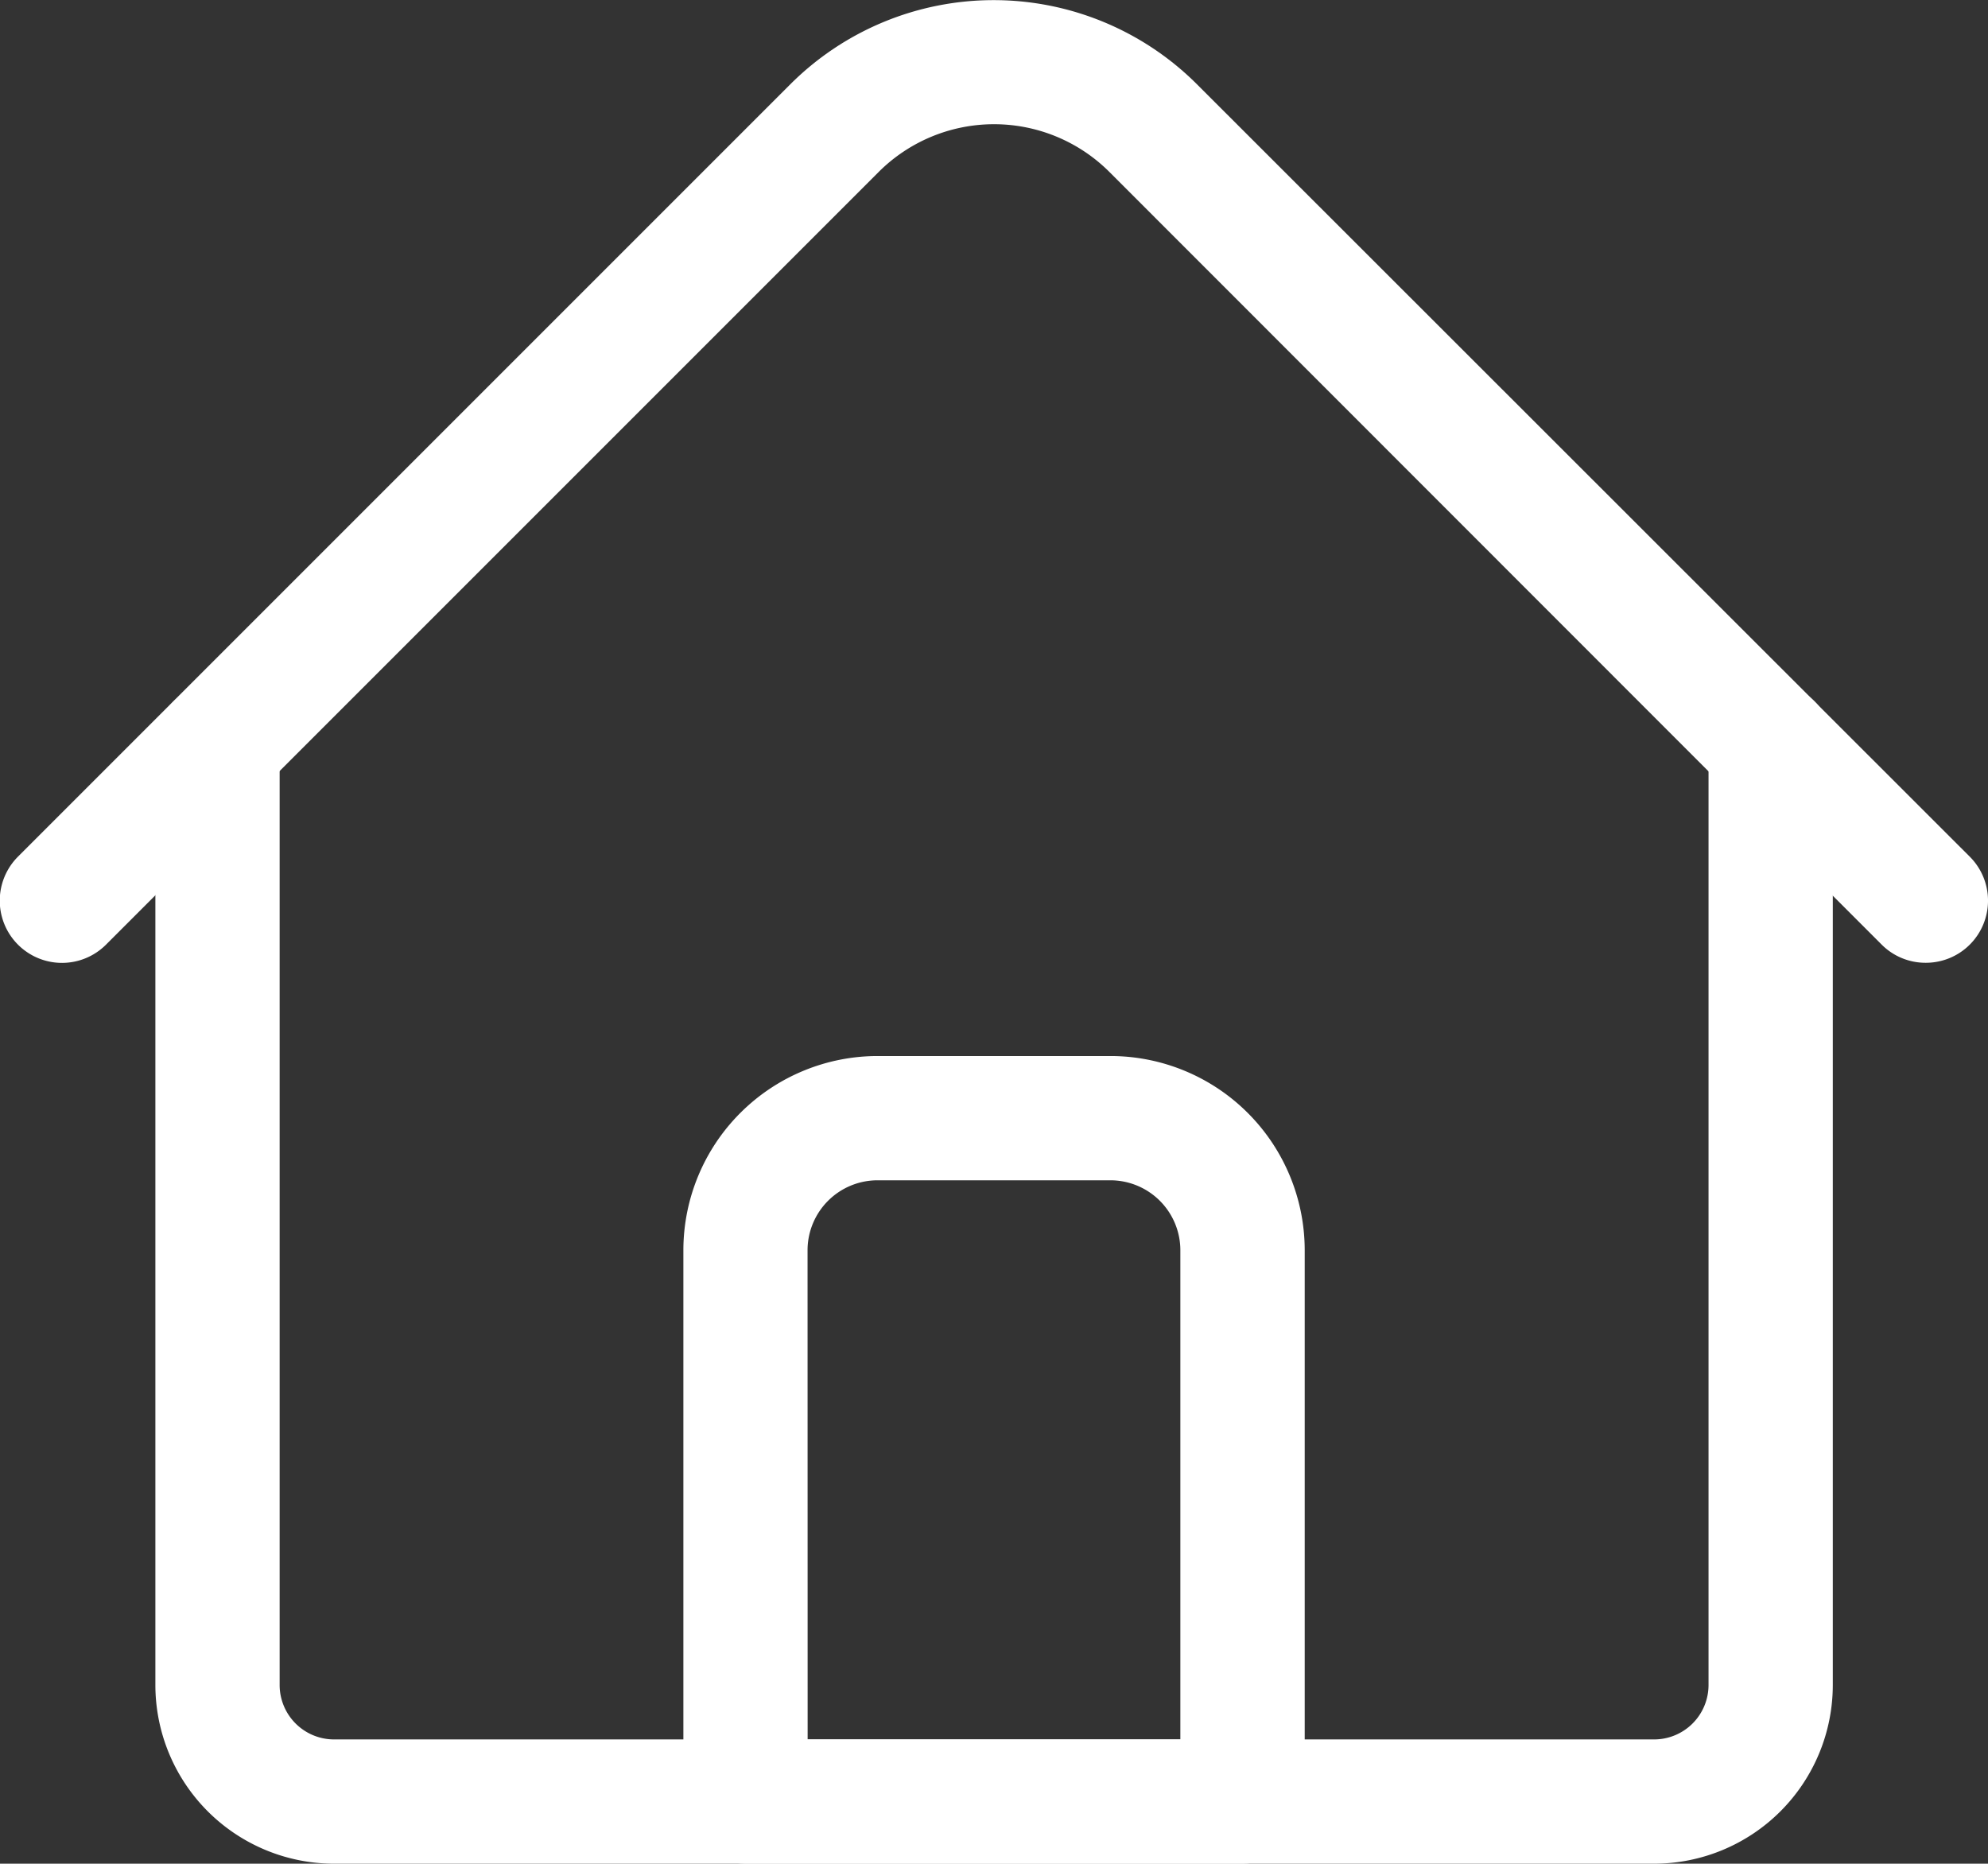
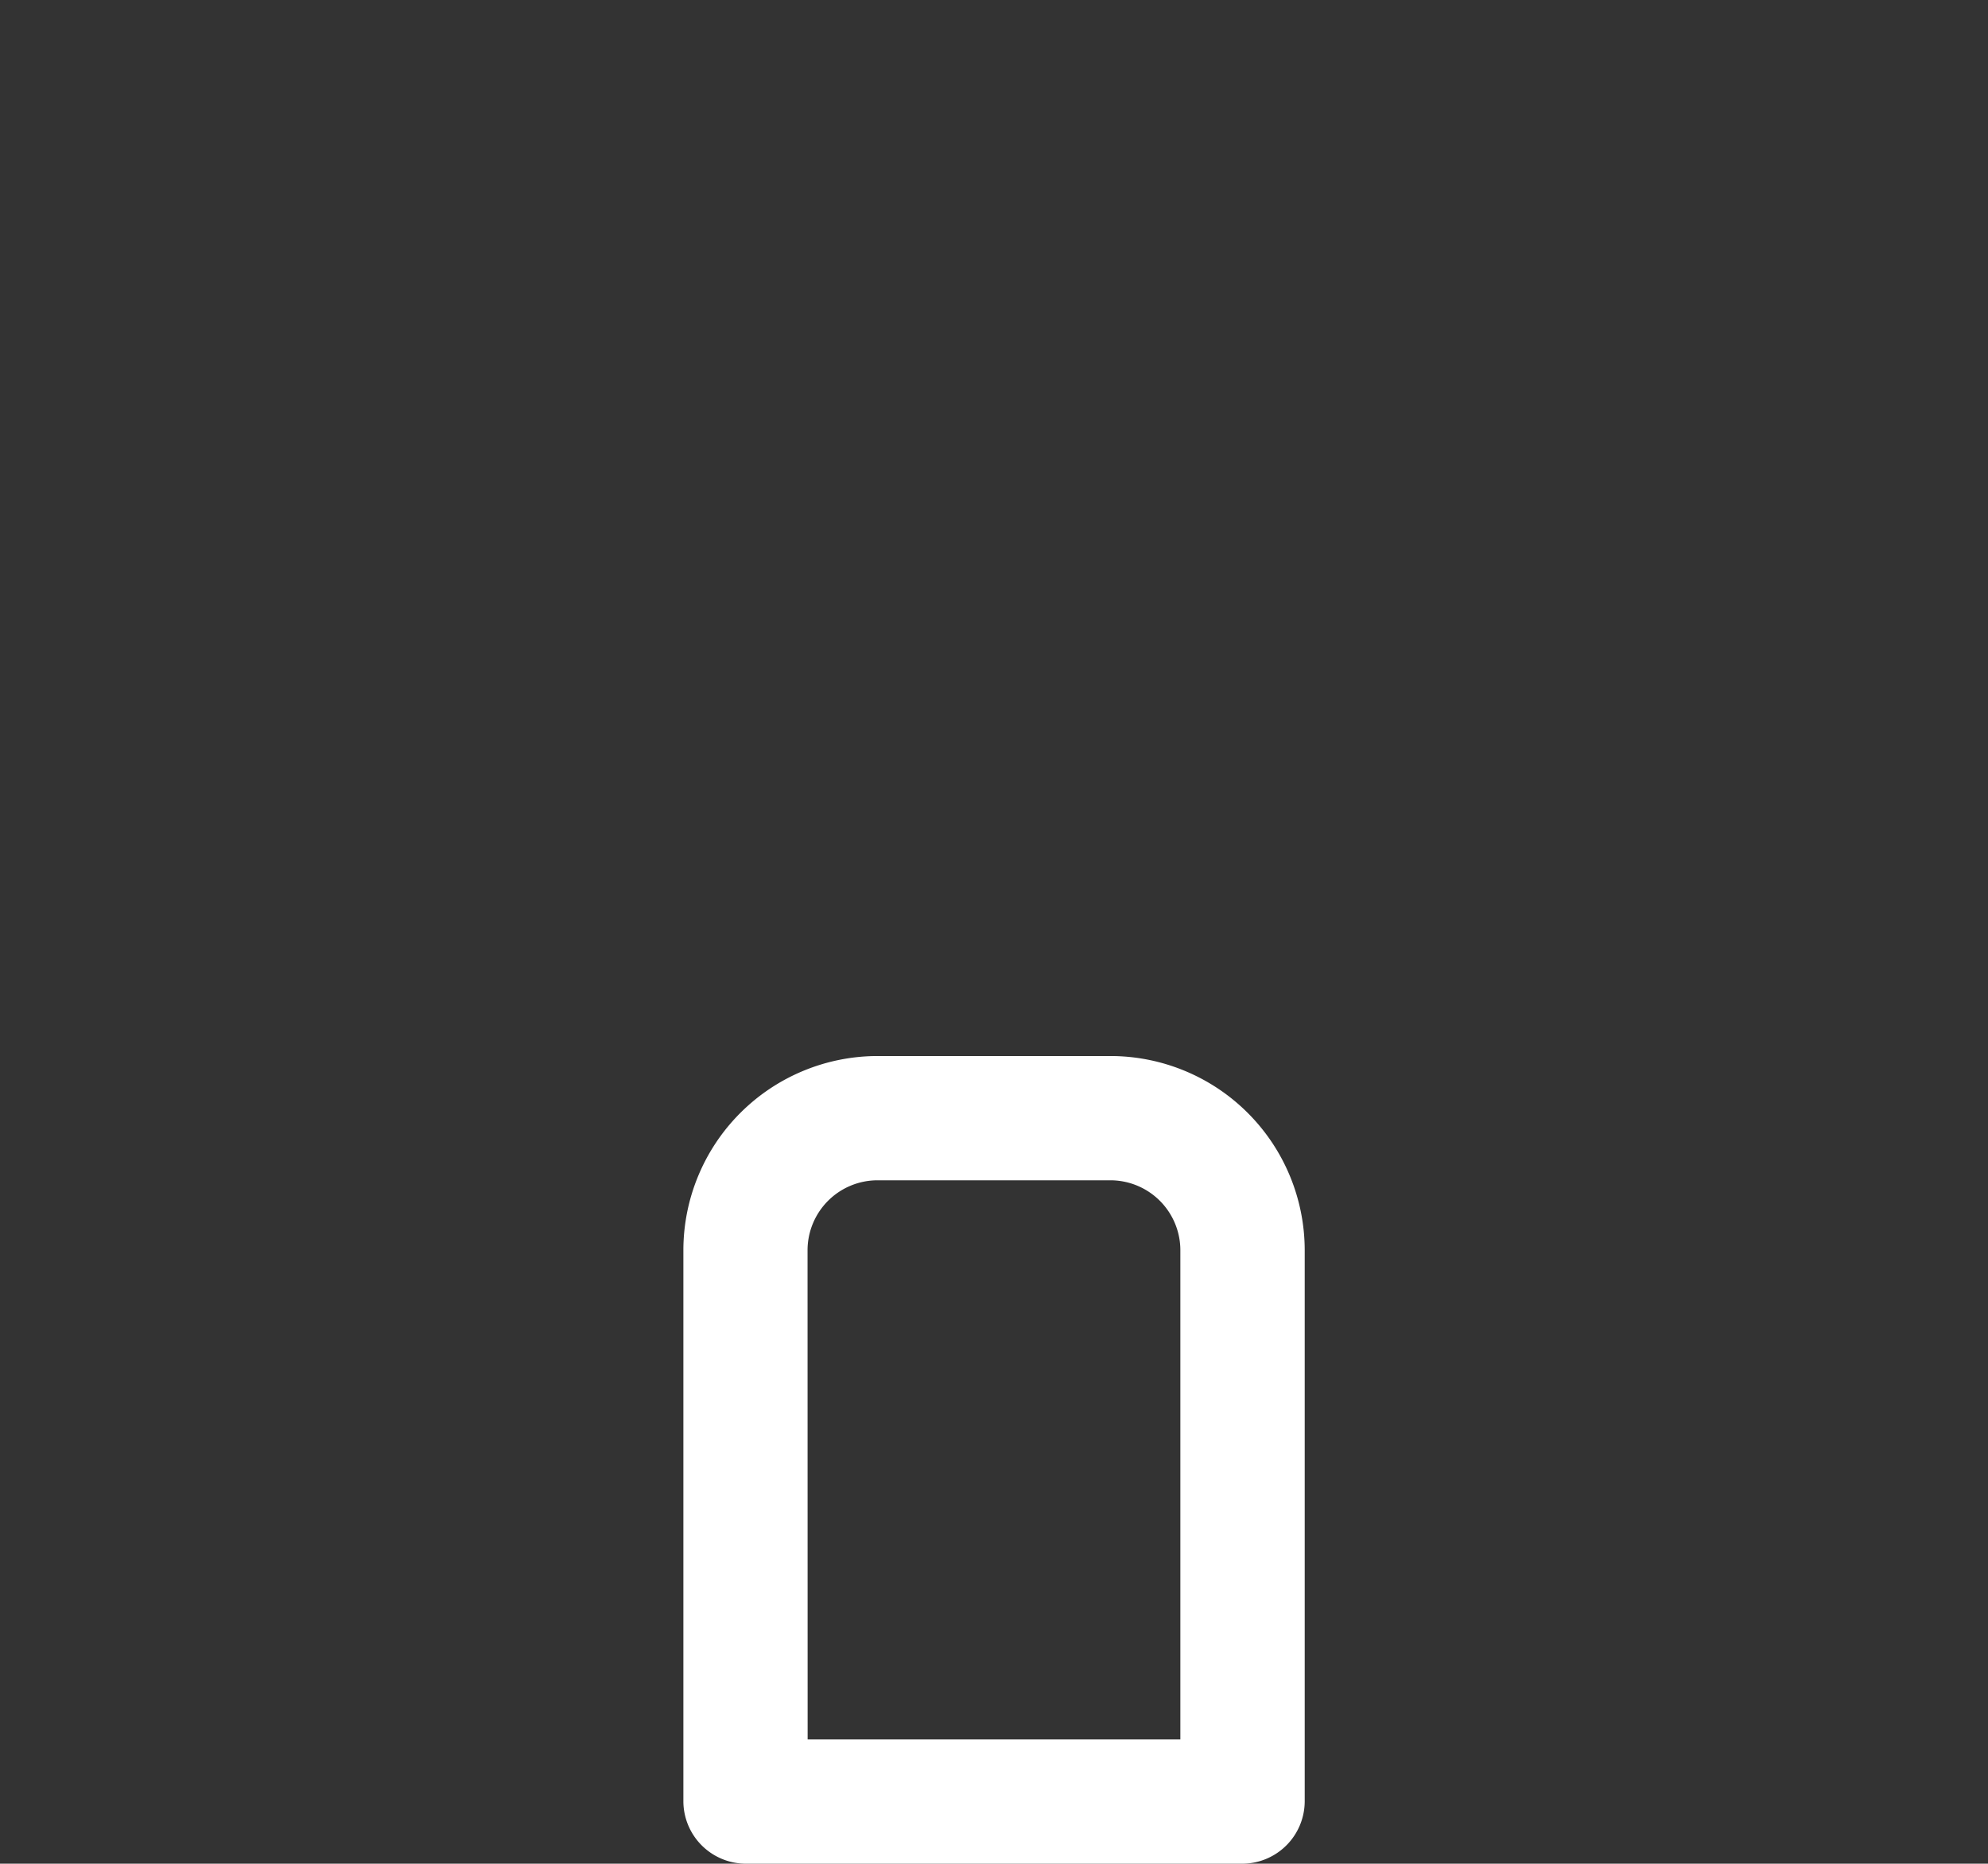
<svg xmlns="http://www.w3.org/2000/svg" width="22.237" height="20.846" viewBox="0 0 22.237 20.846">
  <rect x="0" y="0" width="22.237" height="20.846" fill="#333333" stroke="none" />
  <g id="home_1_" data-name="home (1)" transform="translate(0 -16.017)">
-     <path id="Tracciato_186" data-name="Tracciato 186" d="M56.765,205.167H42a2,2,0,0,1-2-2V192.658a.695.695,0,1,1,1.39,0v10.511a.609.609,0,0,0,.608.608H56.765a.609.609,0,0,0,.608-.608V192.658a.695.695,0,1,1,1.39,0v10.511A2,2,0,0,1,56.765,205.167Z" transform="translate(-38.262 -168.304)" fill="#fff" />
-     <path id="Tracciato_187" data-name="Tracciato 187" d="M21.542,26.786a.693.693,0,0,1-.491-.2L12.409,17.94a1.826,1.826,0,0,0-2.58,0L1.187,26.582A.695.695,0,0,1,.2,25.6l8.642-8.642a3.218,3.218,0,0,1,4.545,0L22.034,25.6a.695.695,0,0,1-.491,1.186Z" transform="translate(0)" fill="#fff" />
    <path id="Tracciato_188" data-name="Tracciato 188" d="M182.254,297.017h-5.559a.7.7,0,0,1-.695-.695v-6.167a2.174,2.174,0,0,1,2.172-2.172h2.606a2.174,2.174,0,0,1,2.172,2.172v6.167A.7.7,0,0,1,182.254,297.017Zm-4.864-1.39h4.169v-5.472a.783.783,0,0,0-.782-.782h-2.606a.783.783,0,0,0-.782.782Z" transform="translate(-168.356 -260.154)" fill="#fff" />
  </g>
</svg>